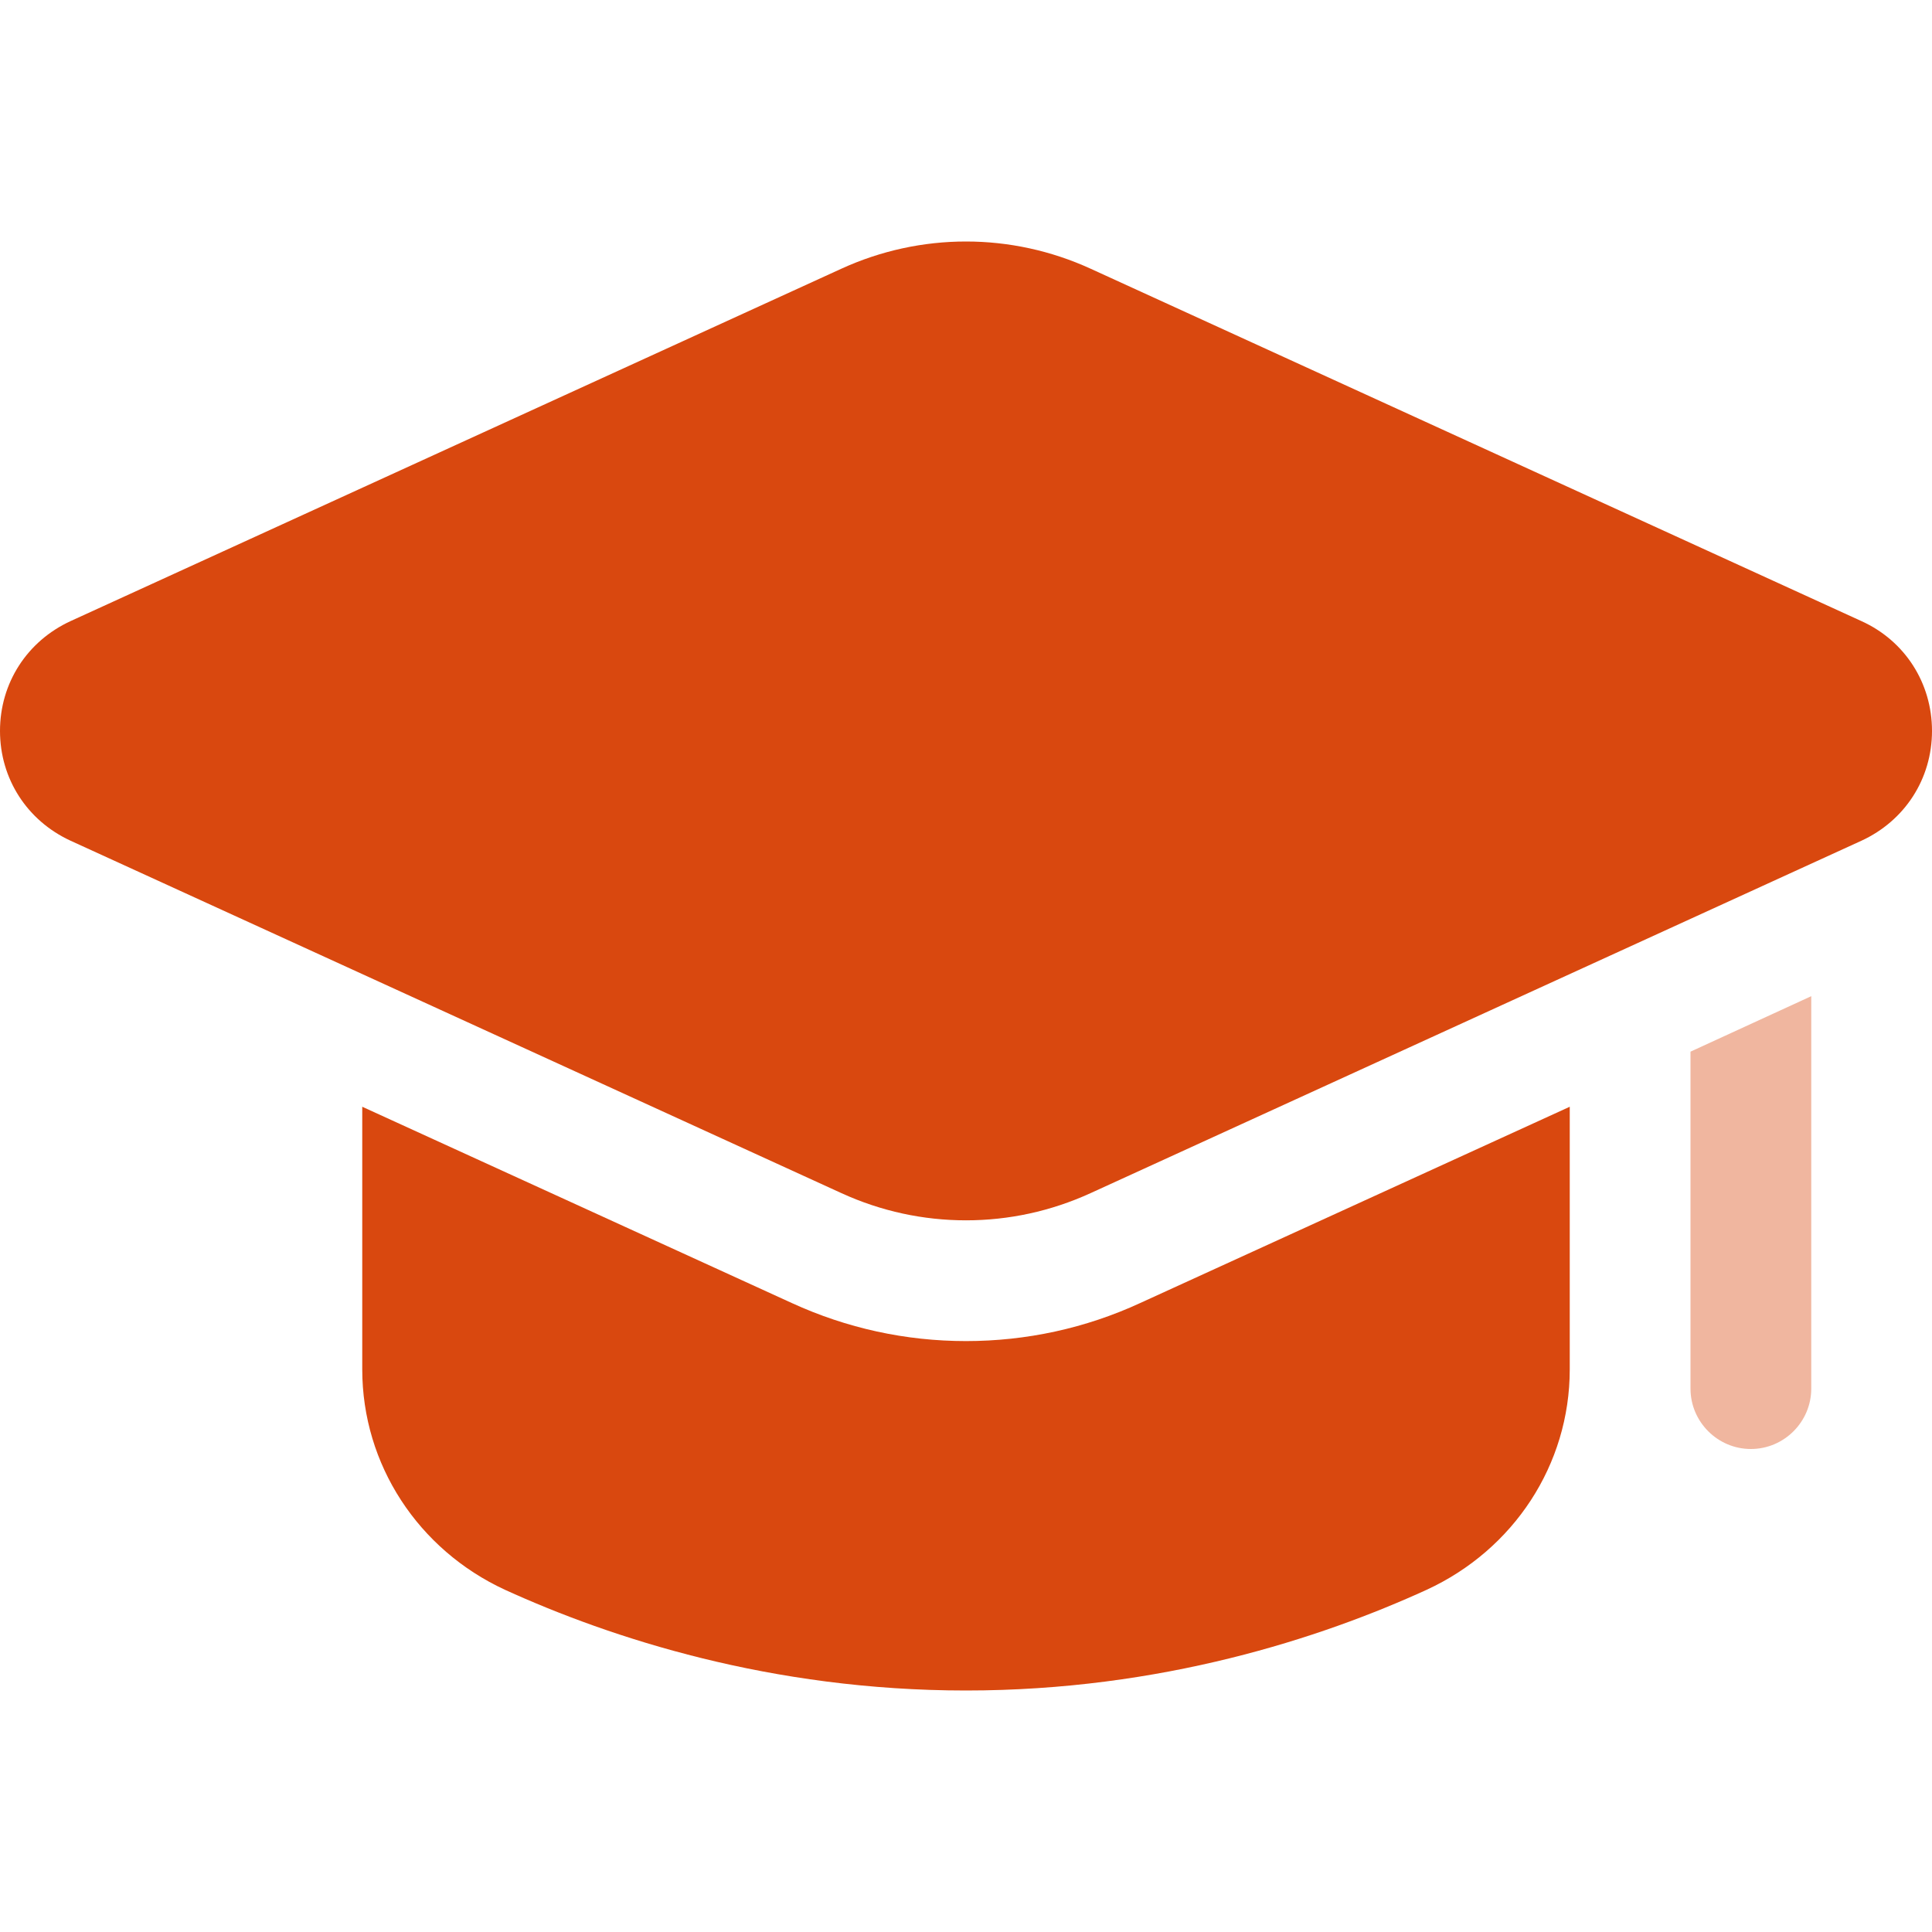
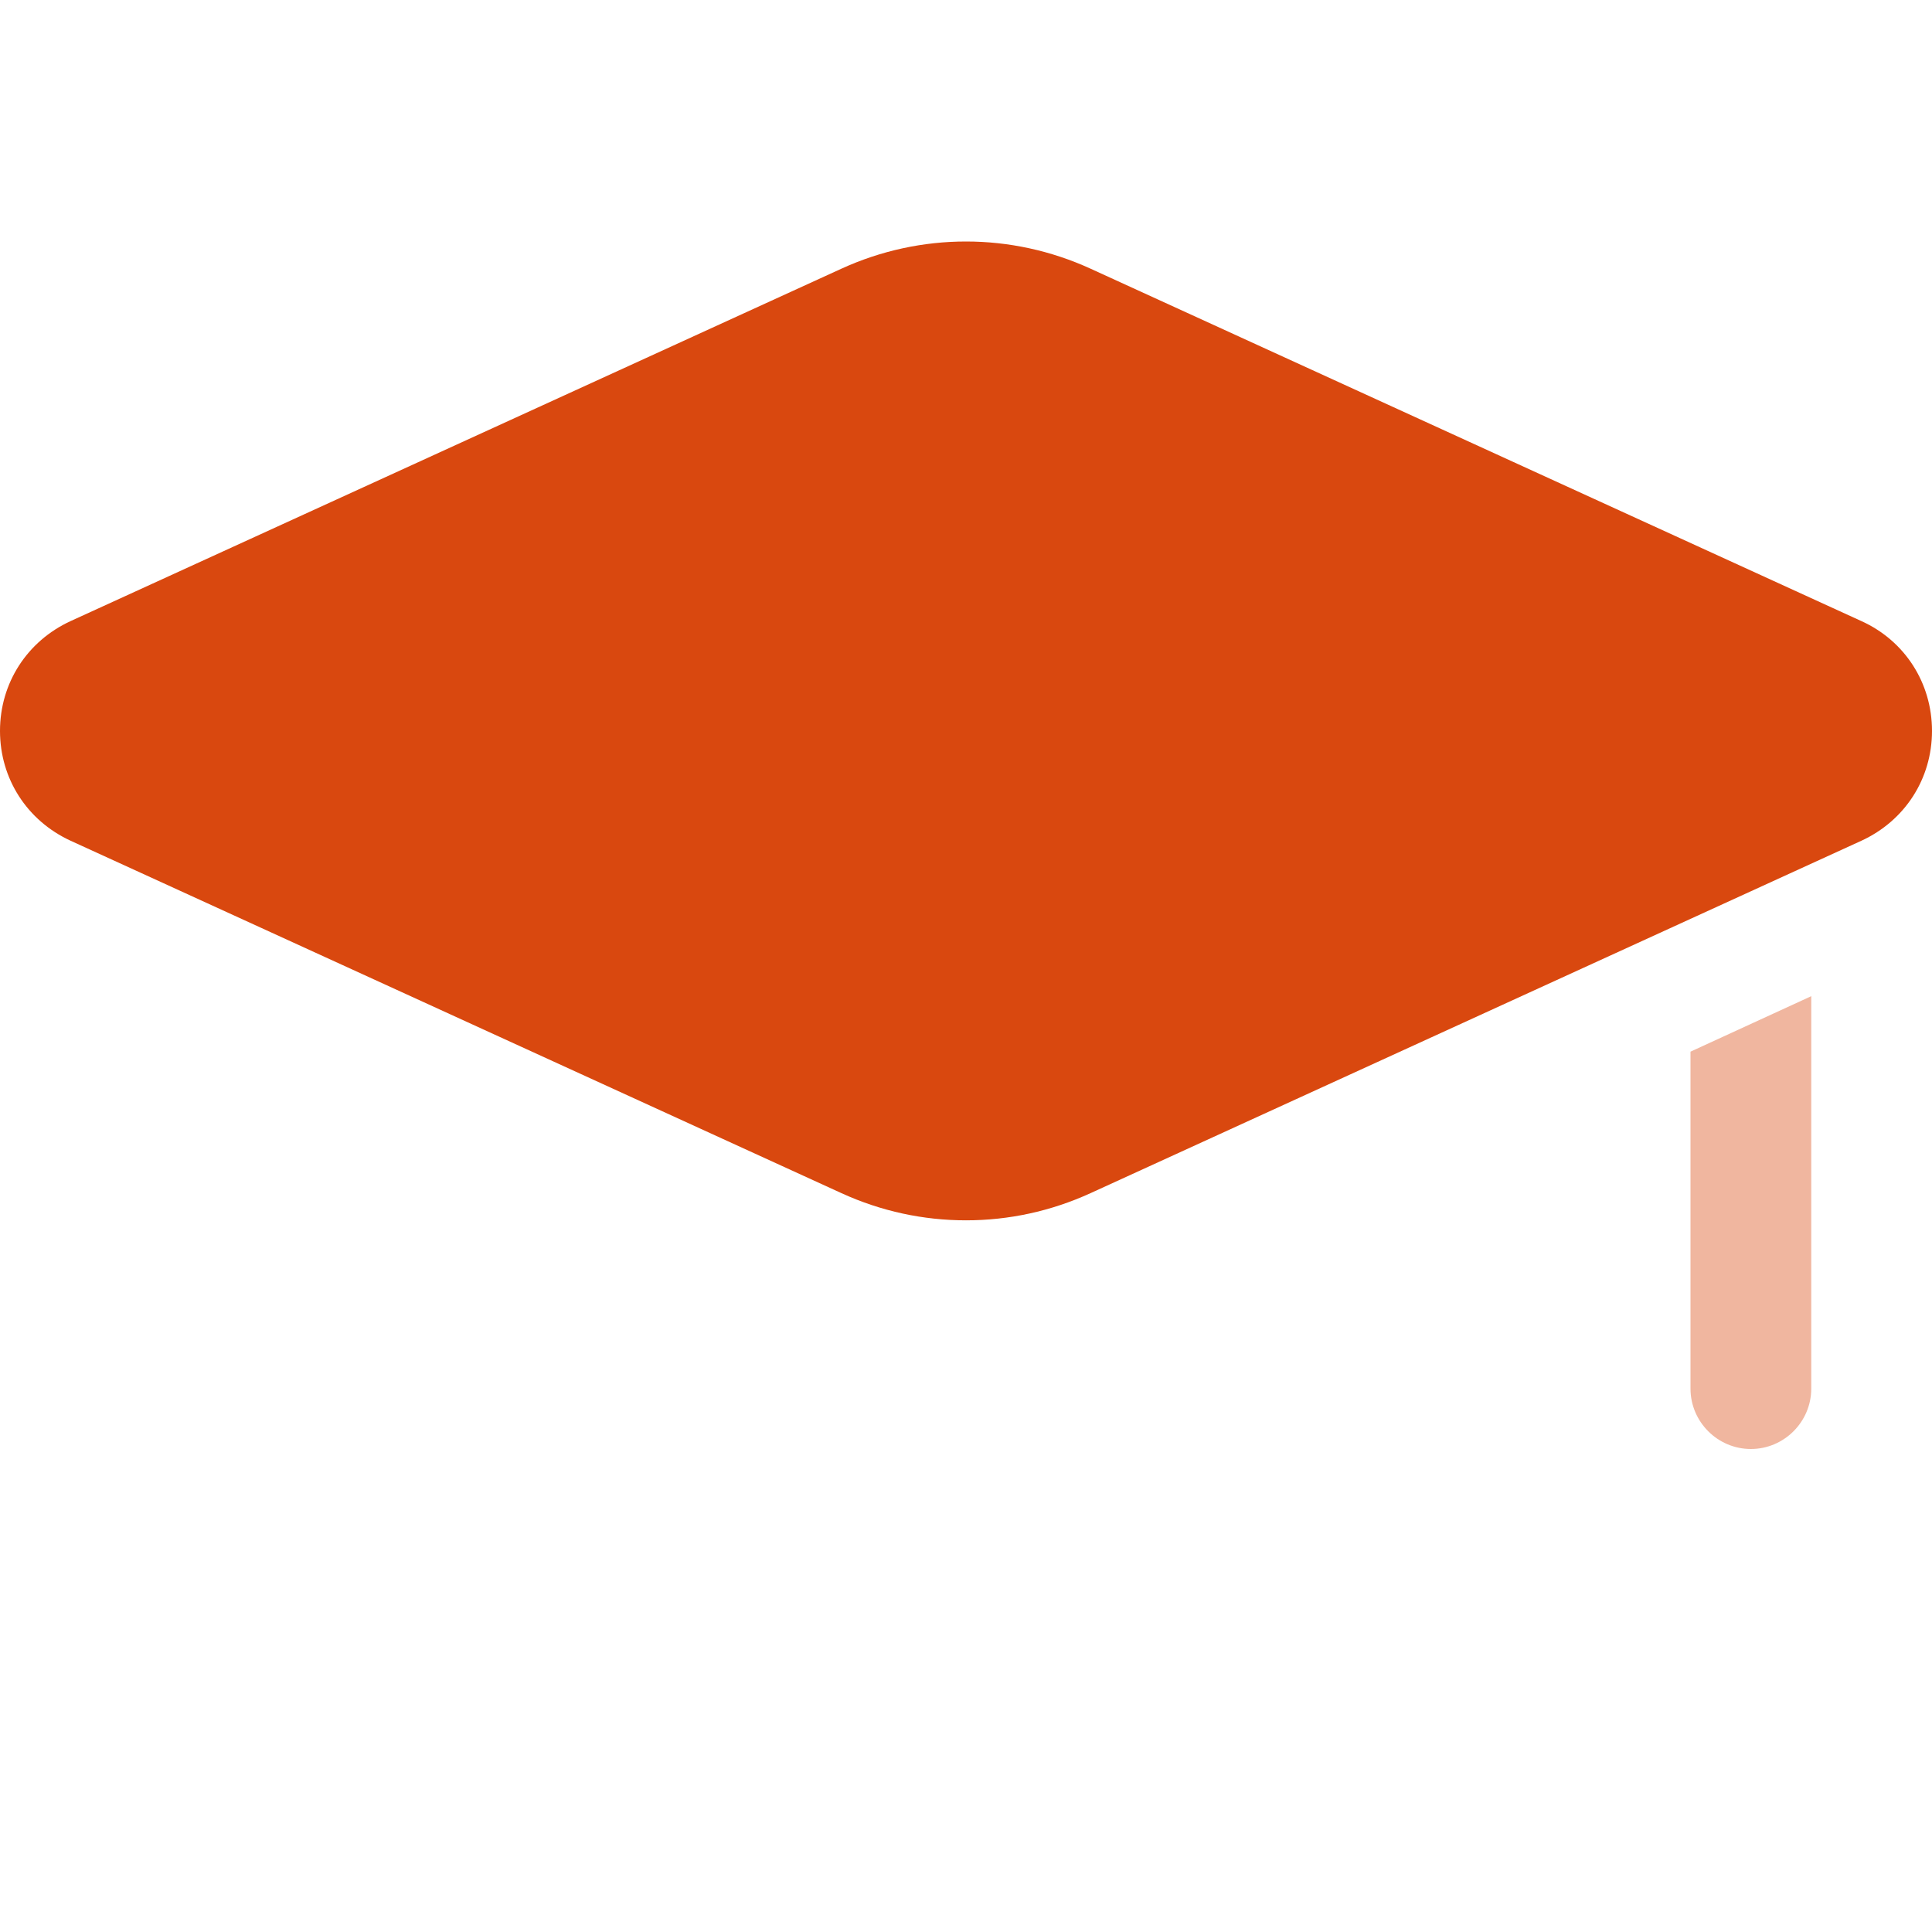
<svg xmlns="http://www.w3.org/2000/svg" version="1.1" id="Layer_1" x="0px" y="0px" viewBox="0 0 512 512" style="enable-background:new 0 0 512 512;" xml:space="preserve">
  <style type="text/css">
	.st0{fill:#D9480F;enable-background:new    ;}
	.st1{fill:#F0B69F;enable-background:new    ;}
</style>
-   <path class="st0" d="M416,293.3v69.6c0,25.3-14.9,47.8-37.9,58.4c-28,12.8-70.4,26.7-122.1,26.7s-94.1-13.9-122.2-26.7  C110.9,410.7,96,388.2,96,362.9v-69.6l113.8,52c14.6,6.7,30.2,10.1,46.2,10.1s31.7-3.4,46.2-10.1L416,293.3z" />
  <path class="st1" d="M480,264v104c0,8.8-7.2,16-16,16s-16-7.2-16-16v-89.3L480,264z" />
  <path class="st0" d="M223,316.2c10.5,4.8,21.7,7.2,33,7.2s22.5-2.4,33-7.2l204.3-93.4c11.5-5.3,18.7-16.4,18.7-29.1  s-7.2-23.9-18.7-29.1L289,71.2c-21-9.6-45-9.6-66,0L18.7,164.6C7.2,169.9,0,181,0,193.7s7.2,23.8,18.7,29.1L223,316.2L223,316.2z" />
</svg>